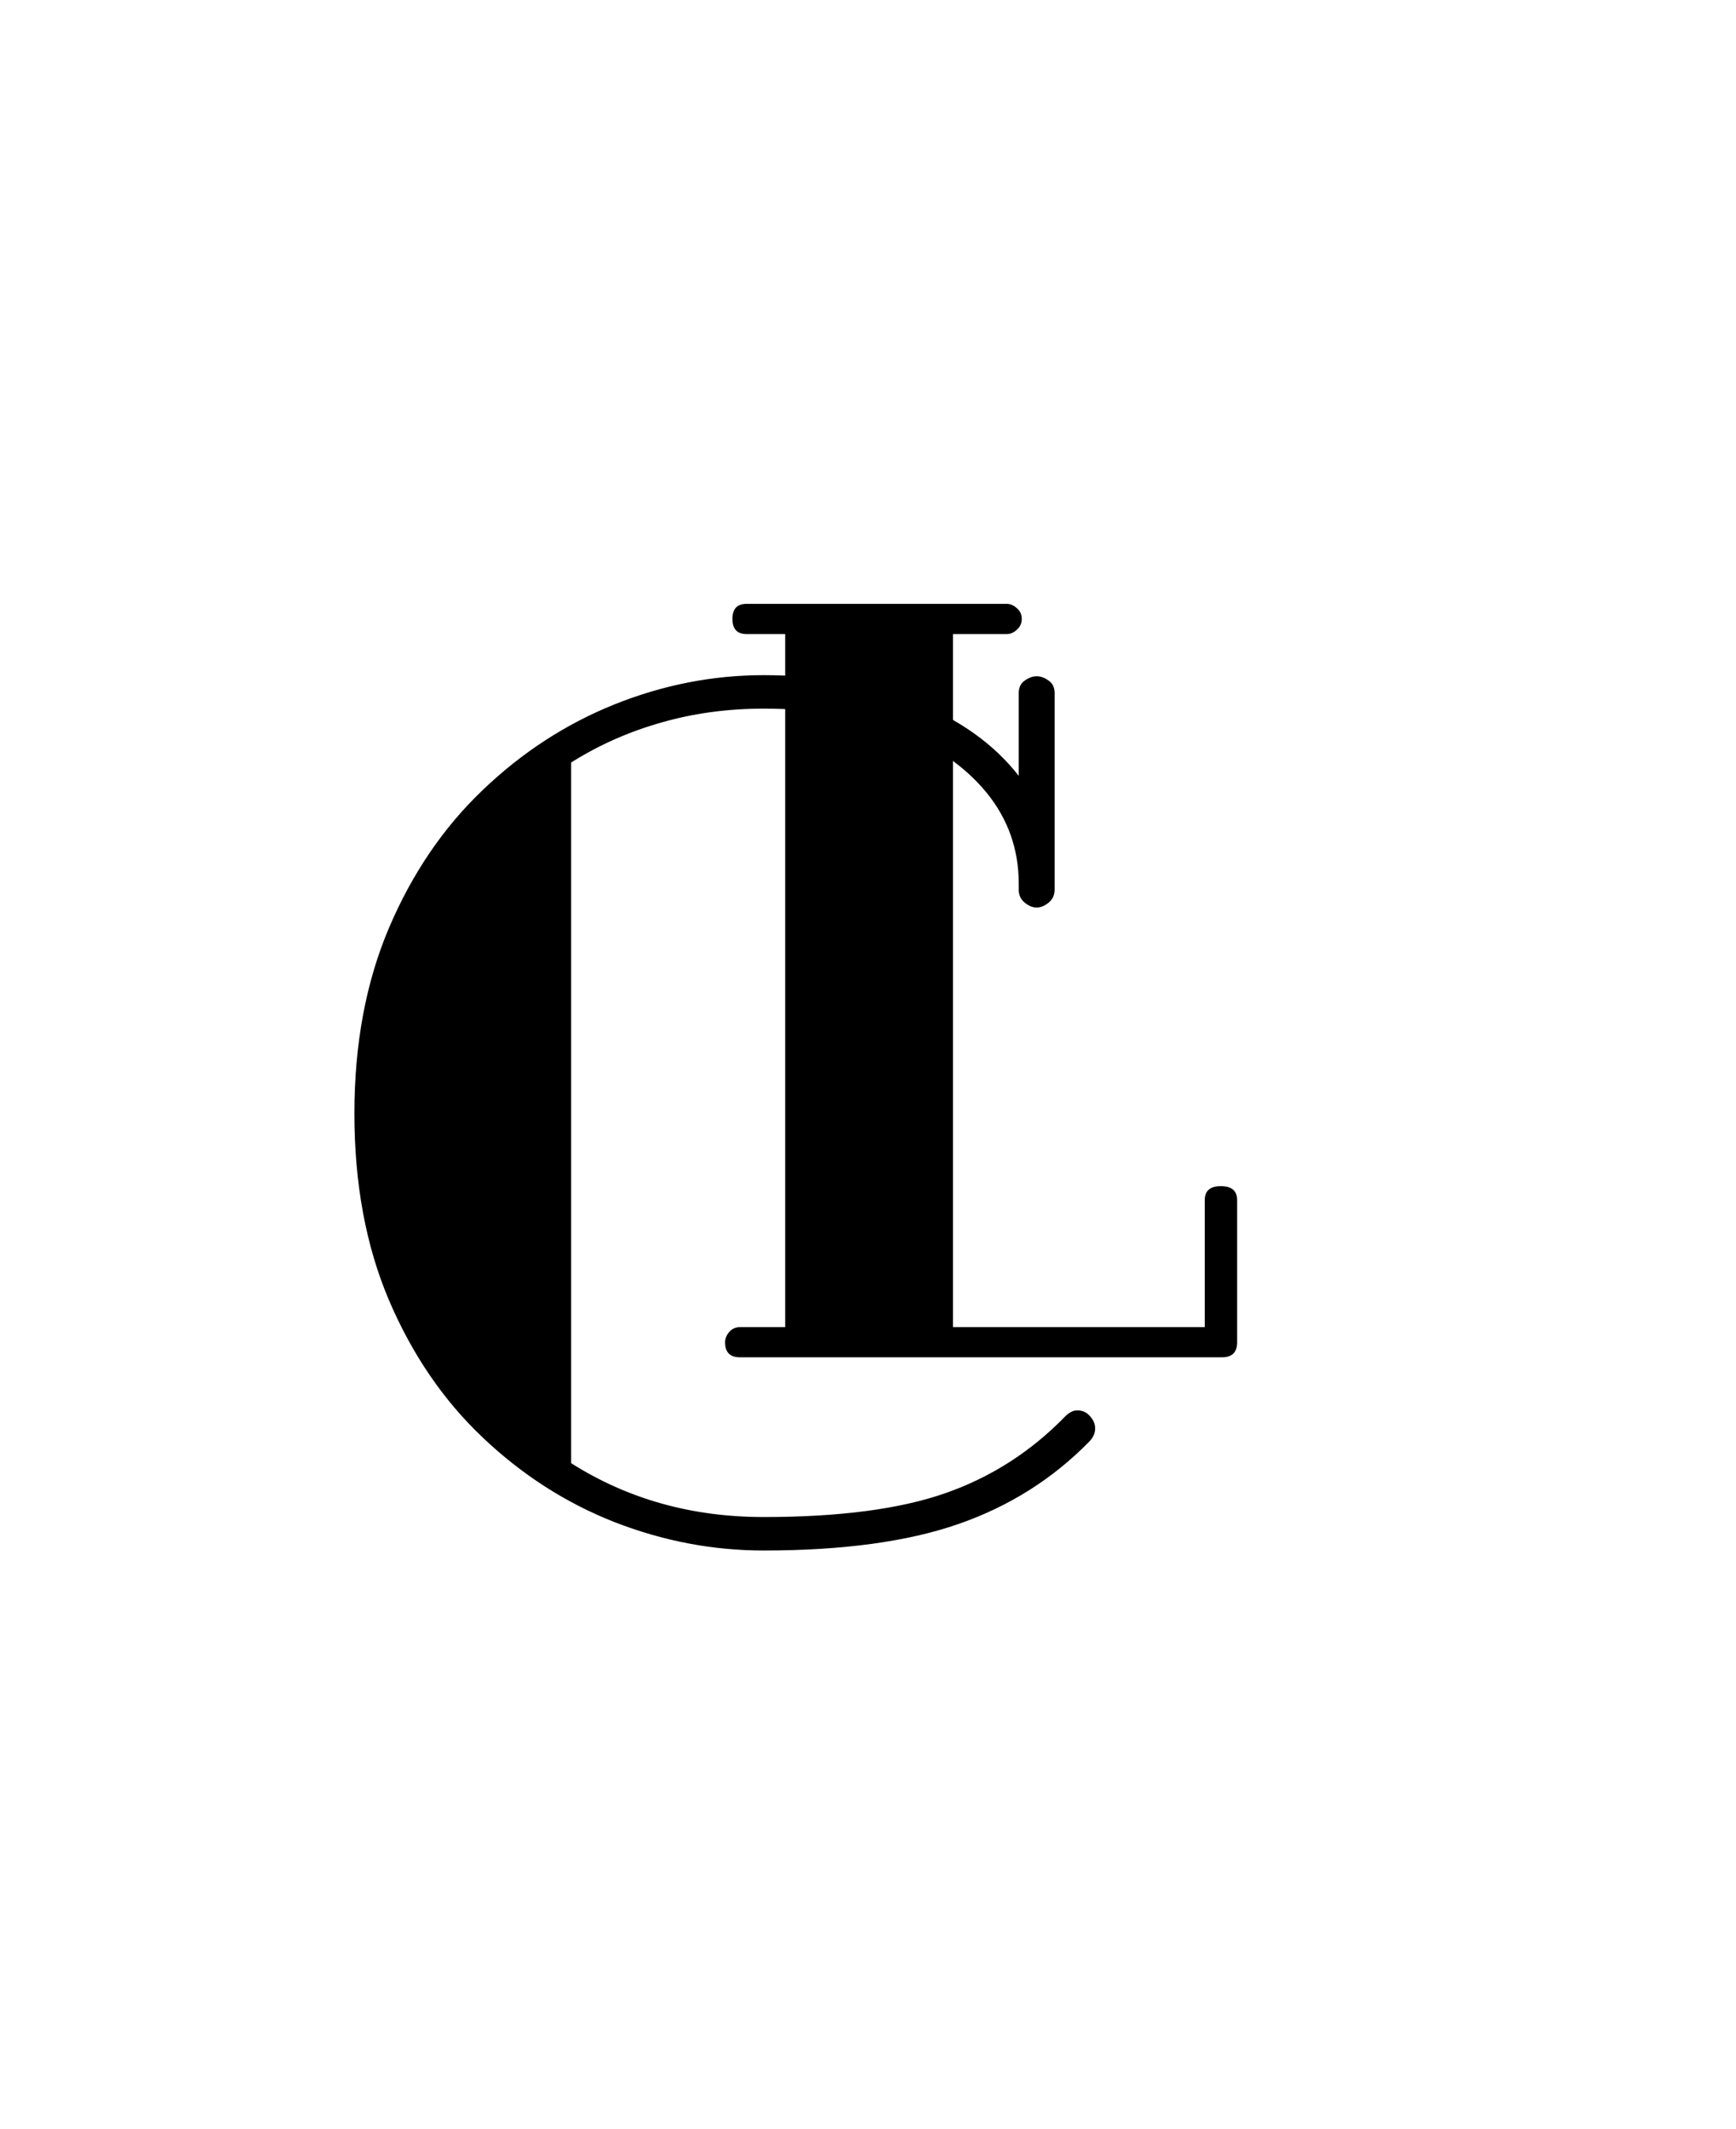
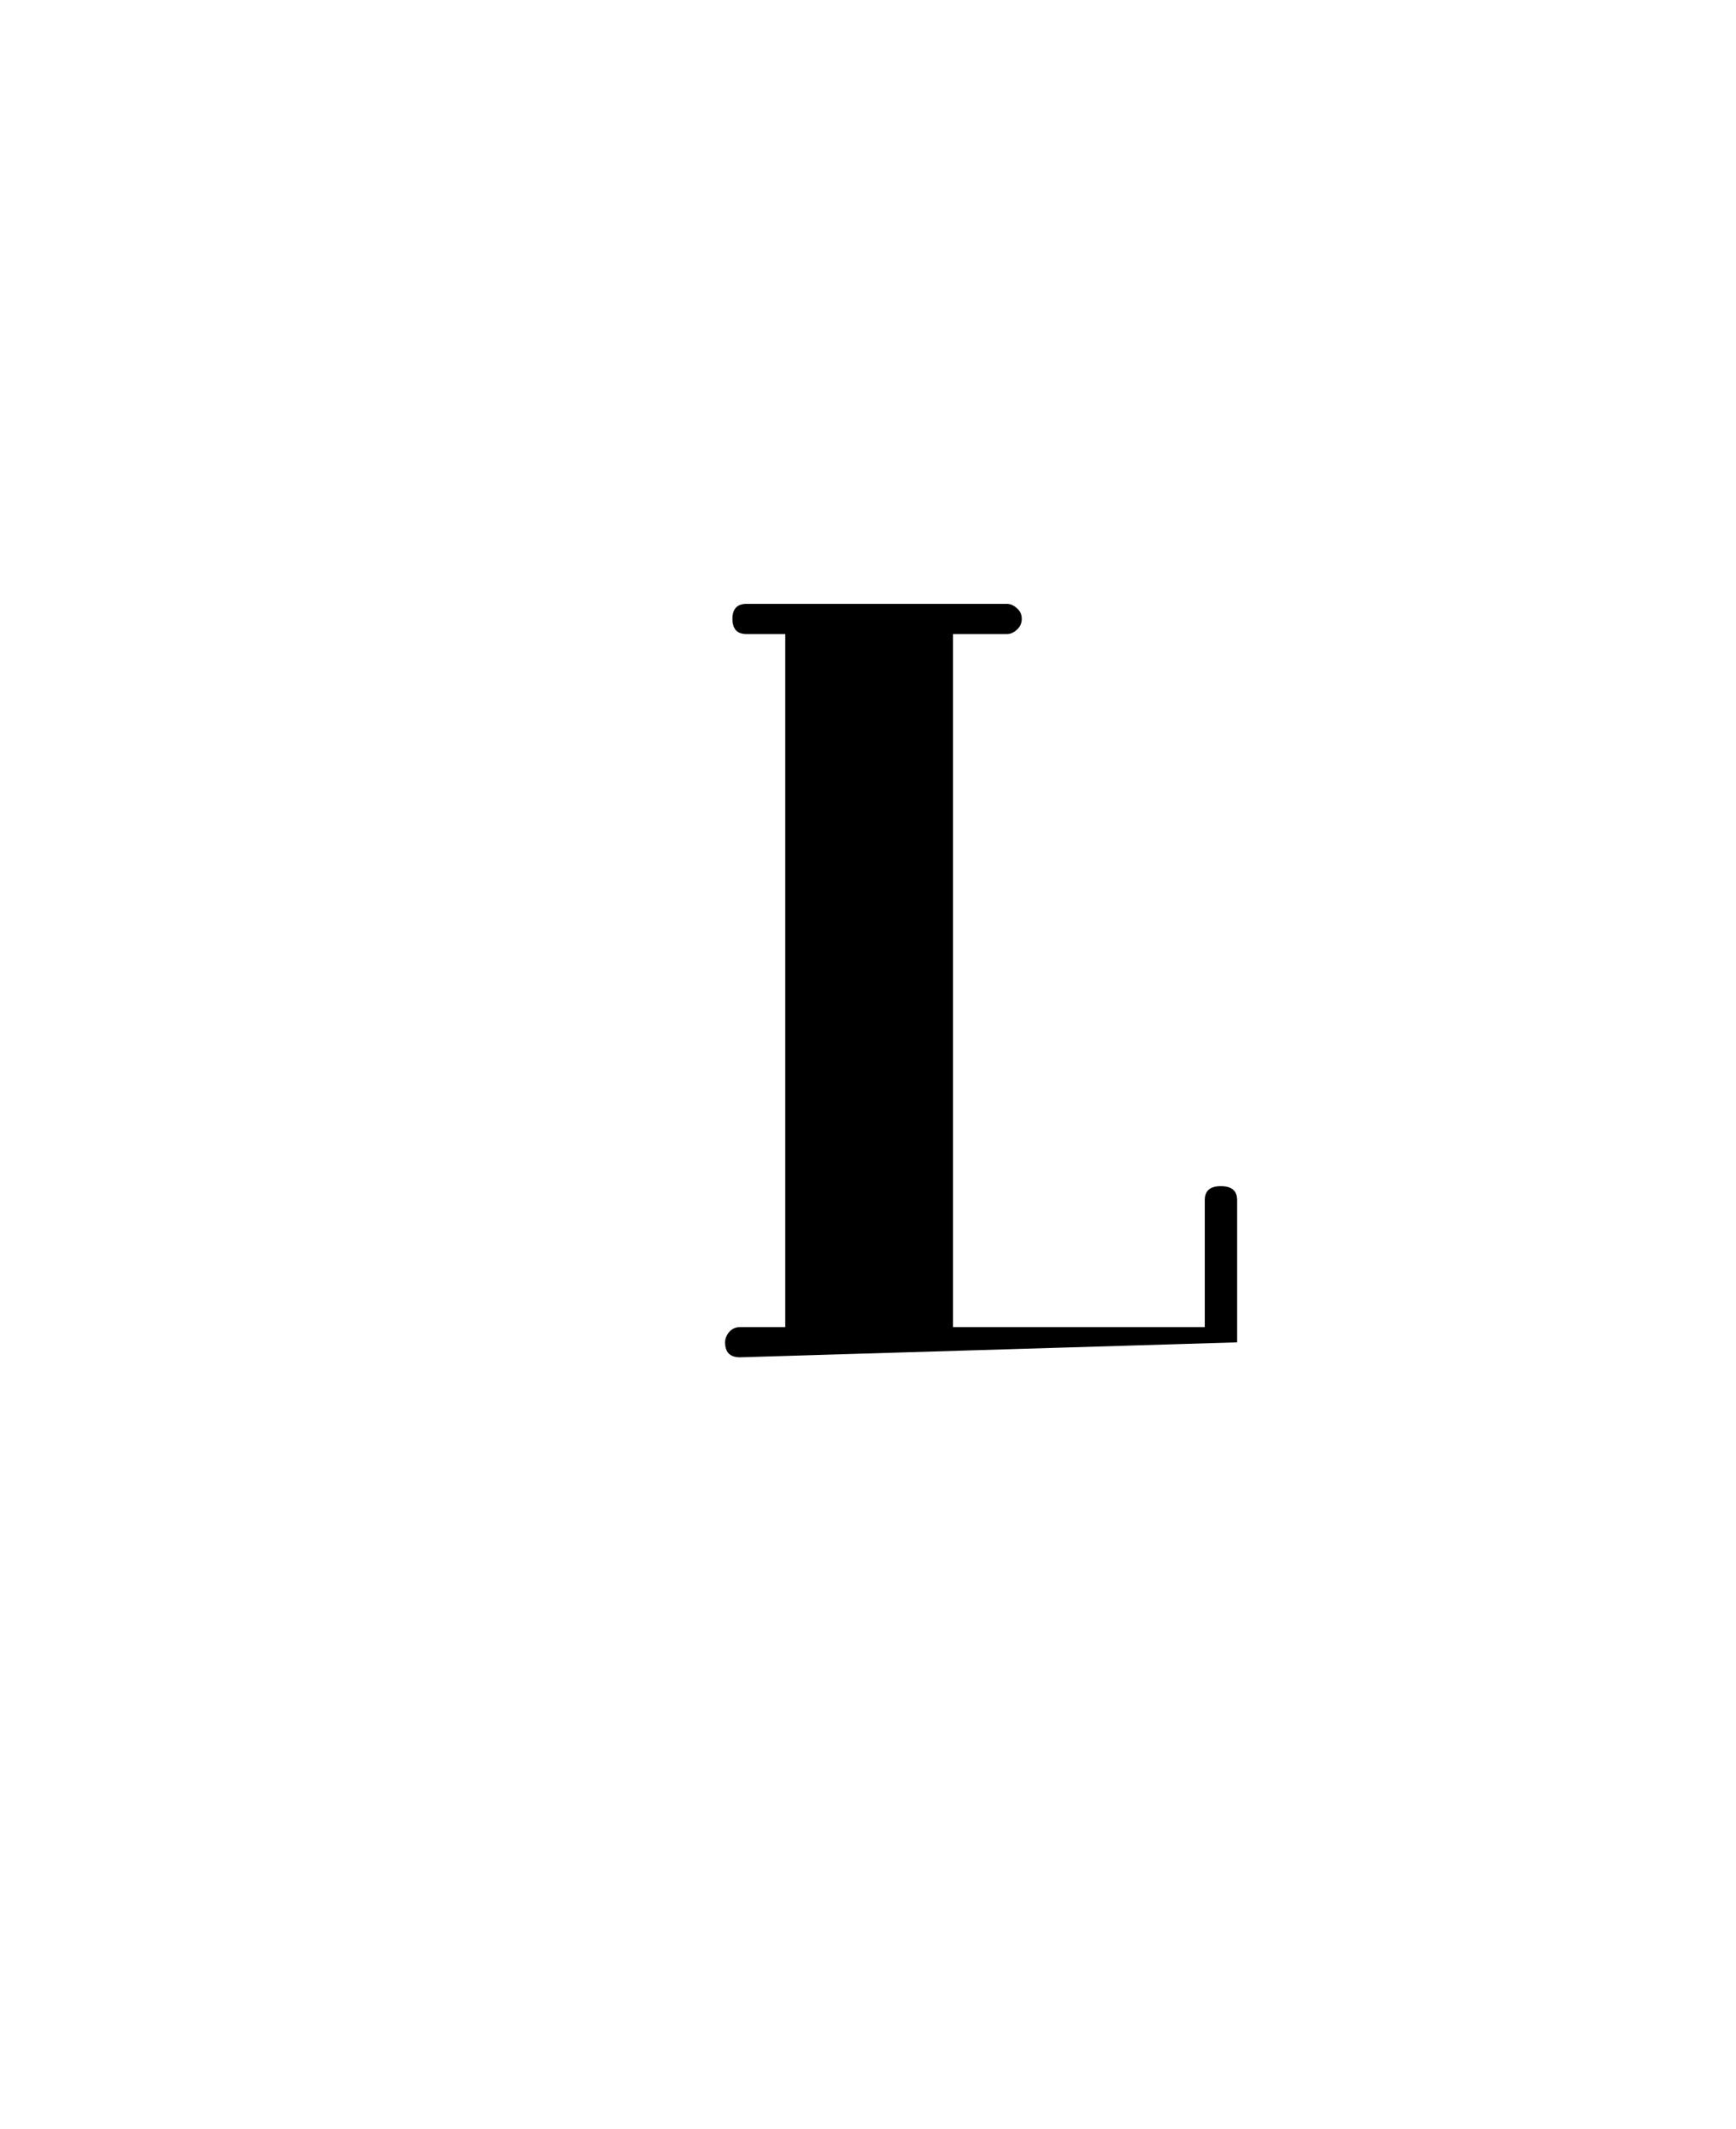
<svg xmlns="http://www.w3.org/2000/svg" width="133" zoomAndPan="magnify" viewBox="0 0 99.75 122.25" height="163" preserveAspectRatio="xMidYMid meet" version="1.0">
  <defs>
    <g />
  </defs>
  <g fill="#000000" fill-opacity="1">
    <g transform="translate(18.302, 88.004)">
      <g>
-         <path d="M 44.281 -6.734 C 44.508 -6.504 44.625 -6.254 44.625 -5.984 C 44.625 -5.703 44.508 -5.445 44.281 -5.219 C 42.176 -3.07 39.664 -1.492 36.75 -0.484 C 33.844 0.523 30.117 1.031 25.578 1.031 C 22.648 1.031 19.785 0.484 16.984 -0.609 C 14.191 -1.711 11.672 -3.332 9.422 -5.469 C 7.172 -7.602 5.379 -10.227 4.047 -13.344 C 2.723 -16.457 2.062 -20.031 2.062 -24.062 C 2.062 -28.051 2.723 -31.602 4.047 -34.719 C 5.379 -37.844 7.172 -40.477 9.422 -42.625 C 11.672 -44.781 14.191 -46.422 16.984 -47.547 C 19.785 -48.672 22.648 -49.234 25.578 -49.234 C 28.785 -49.234 31.672 -48.727 34.234 -47.719 C 36.805 -46.707 38.805 -45.285 40.234 -43.453 L 40.234 -48.203 C 40.234 -48.523 40.348 -48.766 40.578 -48.922 C 40.805 -49.086 41.035 -49.172 41.266 -49.172 C 41.492 -49.172 41.723 -49.086 41.953 -48.922 C 42.18 -48.766 42.297 -48.523 42.297 -48.203 L 42.297 -36.922 C 42.297 -36.609 42.18 -36.359 41.953 -36.172 C 41.723 -35.984 41.492 -35.891 41.266 -35.891 C 41.035 -35.891 40.805 -35.984 40.578 -36.172 C 40.348 -36.359 40.234 -36.609 40.234 -36.922 L 40.234 -37.266 C 40.234 -39.242 39.613 -40.988 38.375 -42.5 C 37.133 -44.008 35.426 -45.188 33.25 -46.031 C 31.07 -46.883 28.516 -47.312 25.578 -47.312 C 23.516 -47.312 21.555 -47.047 19.703 -46.516 C 17.848 -45.992 16.117 -45.227 14.516 -44.219 L 14.516 -3.984 C 17.766 -1.922 21.453 -0.891 25.578 -0.891 C 29.93 -0.891 33.414 -1.348 36.031 -2.266 C 38.645 -3.18 40.938 -4.648 42.906 -6.672 C 43.133 -6.898 43.363 -7.016 43.594 -7.016 C 43.875 -7.016 44.102 -6.922 44.281 -6.734 Z M 44.281 -6.734 " />
-       </g>
+         </g>
    </g>
  </g>
  <g fill="#000000" fill-opacity="1">
    <g transform="translate(38.257, 77.941)">
      <g>
-         <path d="M 31.891 -9.828 C 32.516 -9.828 32.828 -9.562 32.828 -9.031 L 32.828 -0.859 C 32.828 -0.285 32.535 0 31.953 0 L 4.266 0 C 3.691 0 3.406 -0.285 3.406 -0.859 C 3.406 -1.066 3.484 -1.266 3.641 -1.453 C 3.805 -1.641 4.016 -1.734 4.266 -1.734 L 6.859 -1.734 L 6.859 -41.531 L 4.641 -41.531 C 4.098 -41.531 3.828 -41.82 3.828 -42.406 C 3.828 -42.977 4.098 -43.266 4.641 -43.266 L 19.594 -43.266 C 19.801 -43.266 19.992 -43.18 20.172 -43.016 C 20.359 -42.859 20.453 -42.656 20.453 -42.406 C 20.453 -42.156 20.359 -41.945 20.172 -41.781 C 19.992 -41.613 19.801 -41.531 19.594 -41.531 L 16.5 -41.531 L 16.5 -1.734 L 30.969 -1.734 L 30.969 -9.031 C 30.969 -9.562 31.273 -9.828 31.891 -9.828 Z M 31.891 -9.828 " />
+         <path d="M 31.891 -9.828 C 32.516 -9.828 32.828 -9.562 32.828 -9.031 L 32.828 -0.859 L 4.266 0 C 3.691 0 3.406 -0.285 3.406 -0.859 C 3.406 -1.066 3.484 -1.266 3.641 -1.453 C 3.805 -1.641 4.016 -1.734 4.266 -1.734 L 6.859 -1.734 L 6.859 -41.531 L 4.641 -41.531 C 4.098 -41.531 3.828 -41.82 3.828 -42.406 C 3.828 -42.977 4.098 -43.266 4.641 -43.266 L 19.594 -43.266 C 19.801 -43.266 19.992 -43.18 20.172 -43.016 C 20.359 -42.859 20.453 -42.656 20.453 -42.406 C 20.453 -42.156 20.359 -41.945 20.172 -41.781 C 19.992 -41.613 19.801 -41.531 19.594 -41.531 L 16.5 -41.531 L 16.5 -1.734 L 30.969 -1.734 L 30.969 -9.031 C 30.969 -9.562 31.273 -9.828 31.891 -9.828 Z M 31.891 -9.828 " />
      </g>
    </g>
  </g>
</svg>